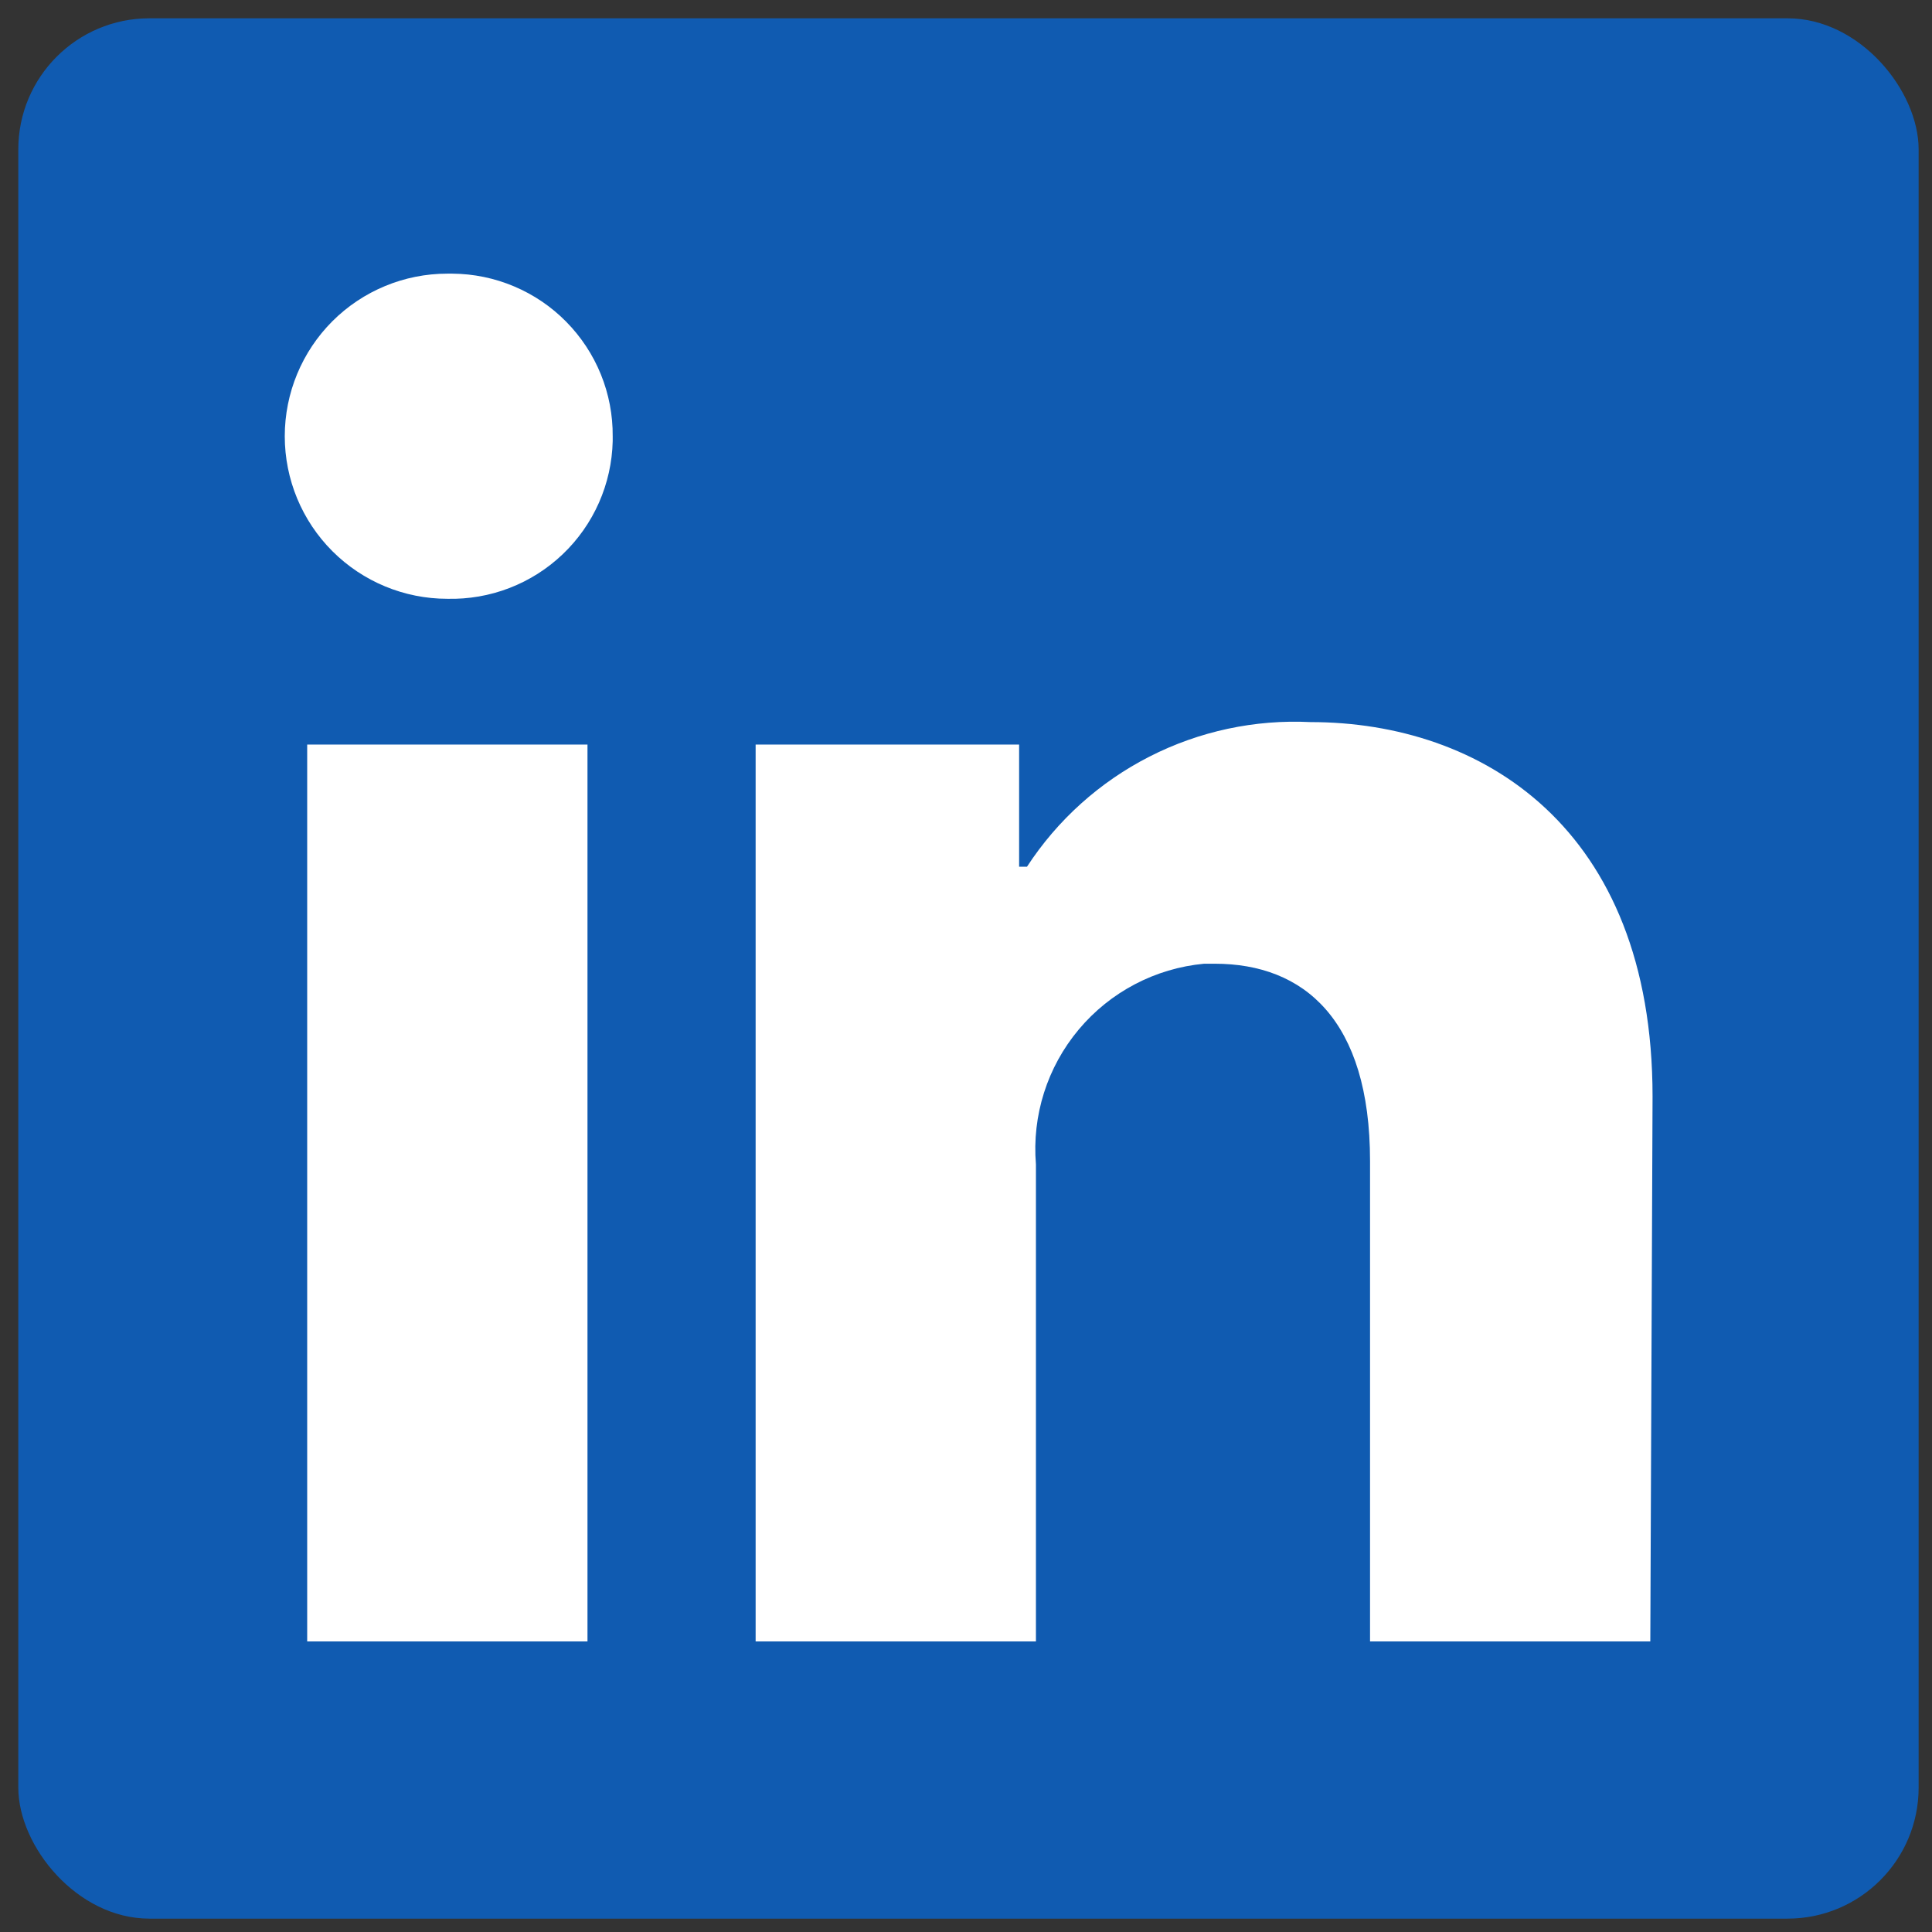
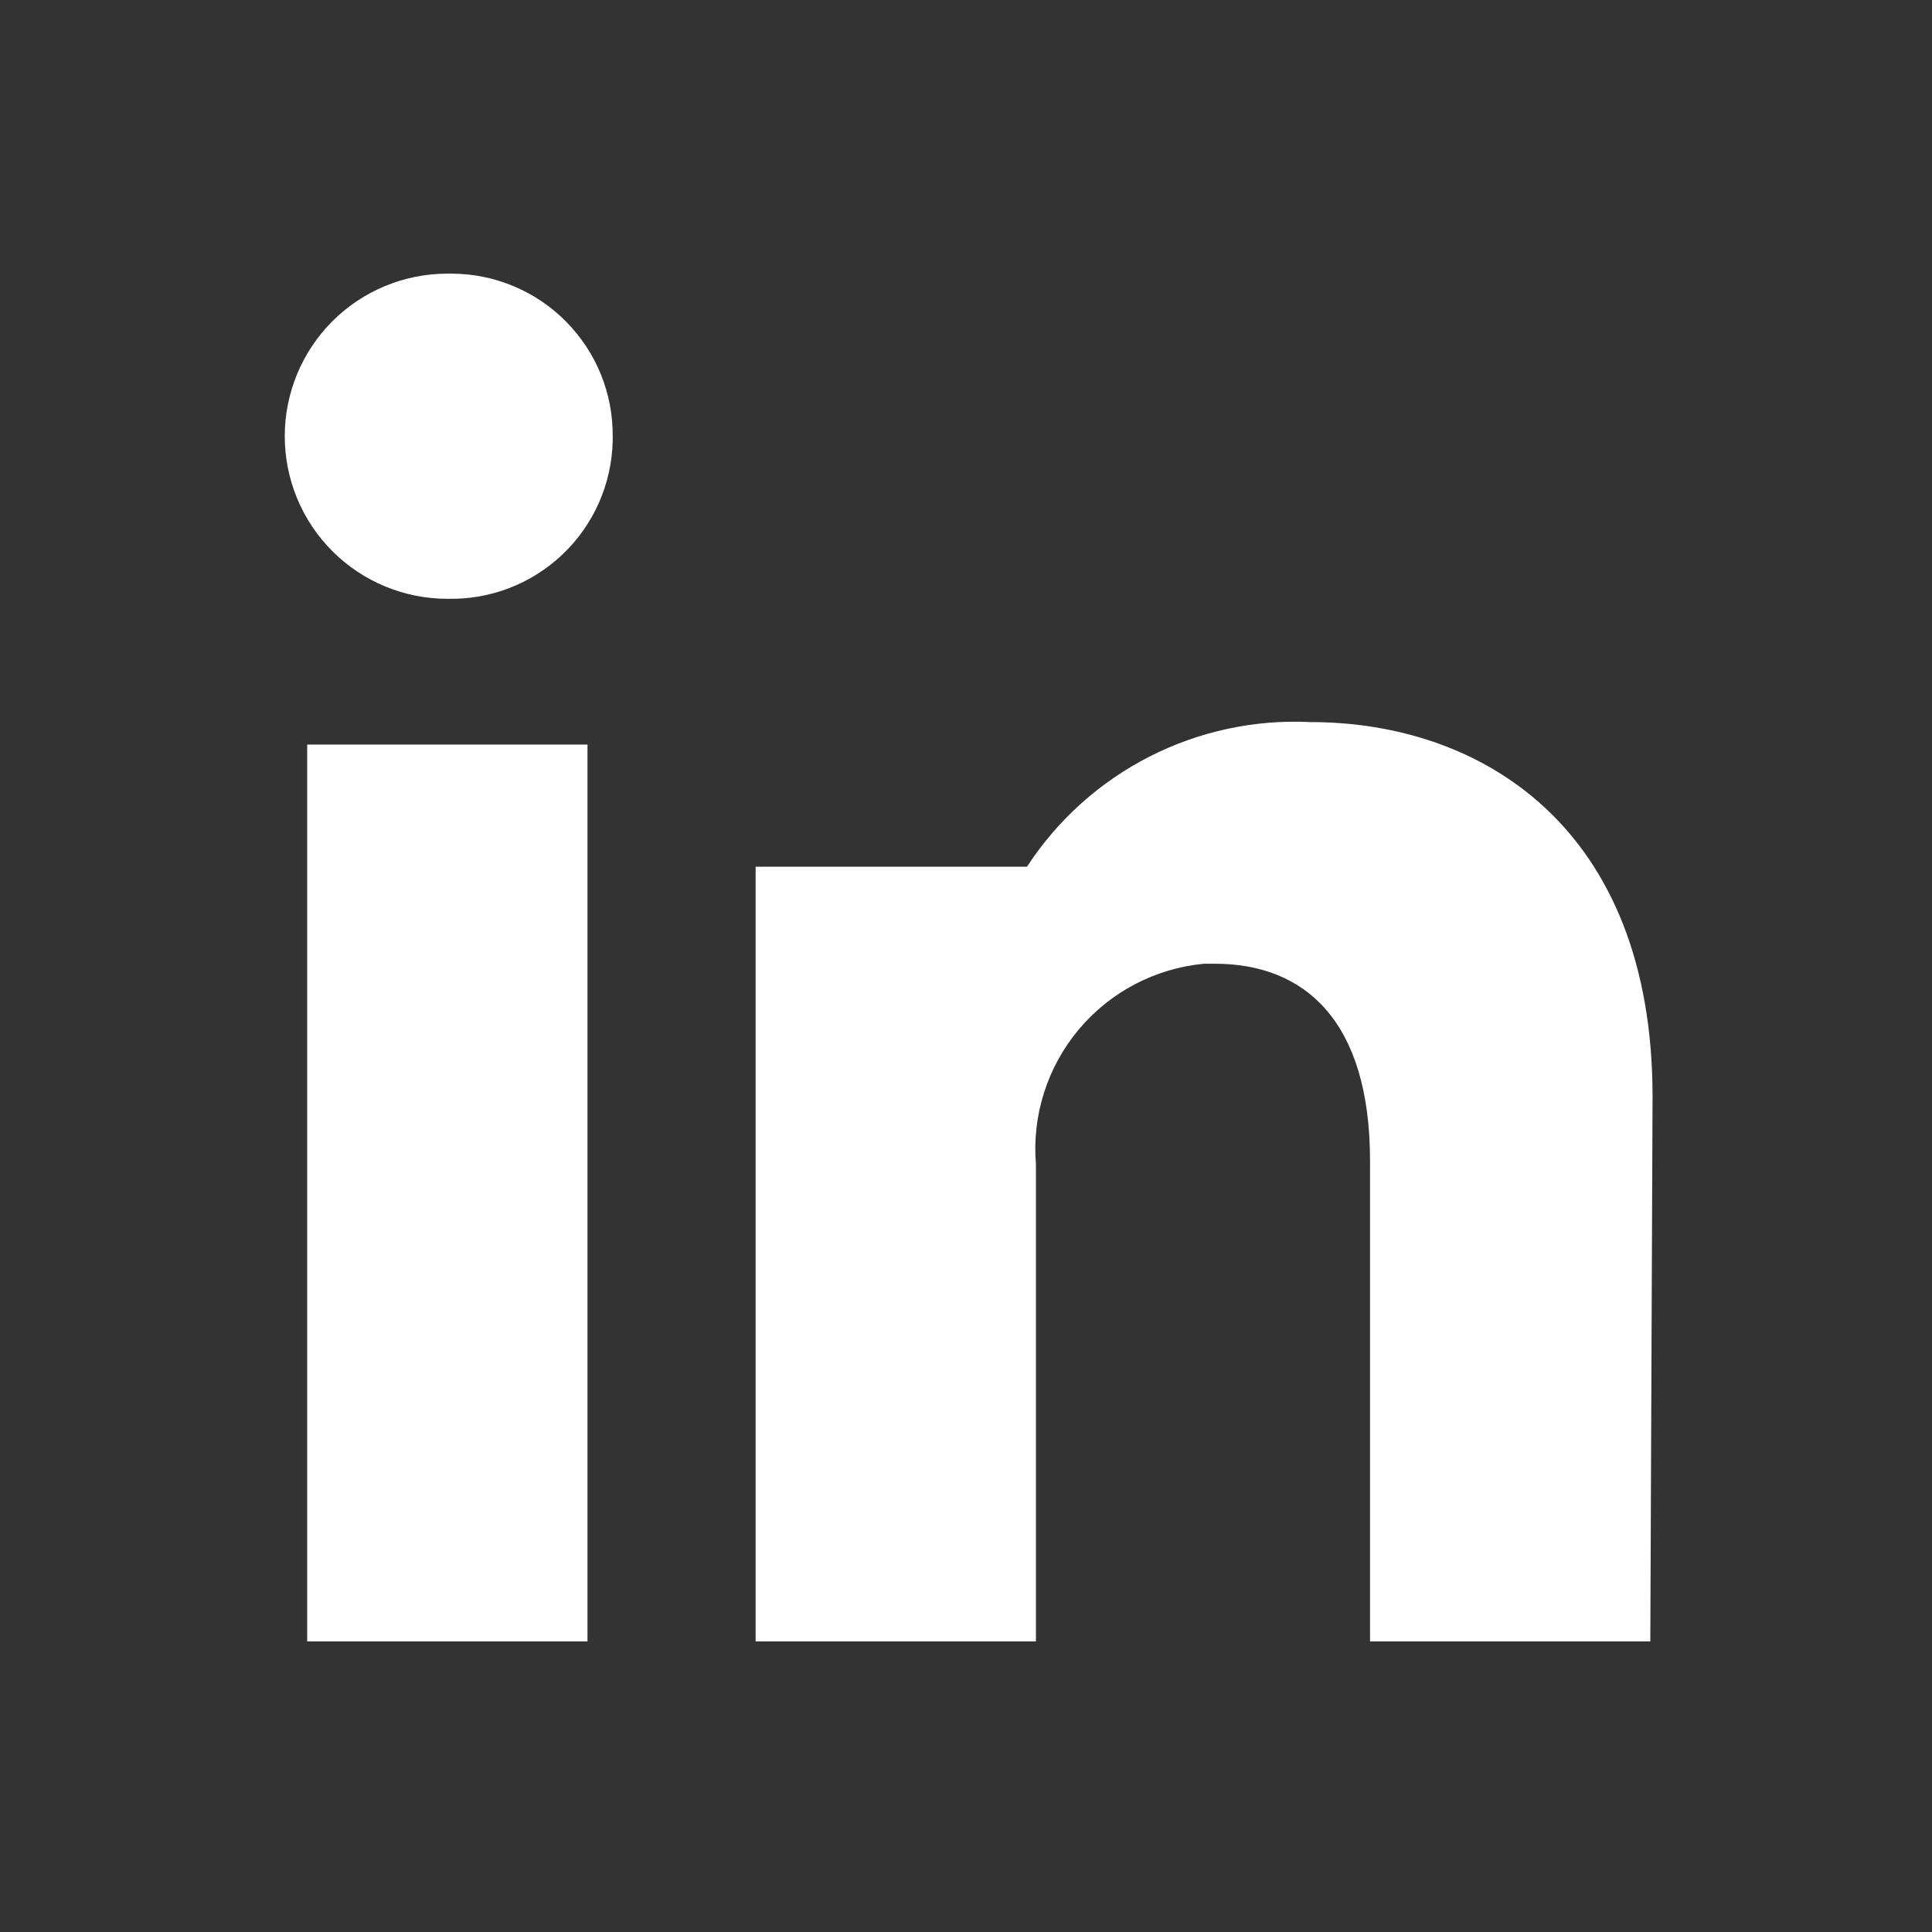
<svg xmlns="http://www.w3.org/2000/svg" width="61" height="61" viewBox="0 0 61 61" fill="none">
  <rect x="0" y="0" width="61" height="61" fill="#333333" stroke="none" />
-   <rect x="0.578" y="0.578" width="60" height="60" rx="4.138" fill="#105BB1" />
-   <path fill-rule="evenodd" clip-rule="evenodd" d="M9.699 23.508H18.549V51.826H9.699V23.508ZM18.971 11.819C19.223 12.44 19.35 13.104 19.345 13.773V13.932C19.329 14.602 19.181 15.261 18.91 15.874C18.639 16.486 18.25 17.039 17.765 17.501C17.28 17.963 16.709 18.325 16.084 18.566C15.46 18.807 14.793 18.922 14.124 18.906C12.763 18.906 11.457 18.365 10.494 17.402C9.532 16.44 8.991 15.134 8.991 13.773C8.991 12.412 9.532 11.106 10.494 10.143C11.457 9.181 12.763 8.64 14.124 8.64H14.283C14.953 8.645 15.614 8.781 16.231 9.042C16.848 9.302 17.407 9.681 17.877 10.158C18.347 10.635 18.719 11.199 18.971 11.819ZM41.381 22.799C46.761 22.799 52.177 26.109 52.177 34.623L52.106 51.826H43.257V36.658C43.257 32.198 41.168 30.428 38.354 30.428H38.018C36.477 30.572 35.054 31.318 34.06 32.505C33.066 33.691 32.58 35.222 32.708 36.764V51.826H23.858V23.508H32.177V27.366H32.425C33.388 25.888 34.722 24.689 36.294 23.888C37.865 23.087 39.619 22.711 41.381 22.799Z" fill="white" />
+   <path fill-rule="evenodd" clip-rule="evenodd" d="M9.699 23.508H18.549V51.826H9.699V23.508ZM18.971 11.819C19.223 12.44 19.35 13.104 19.345 13.773V13.932C19.329 14.602 19.181 15.261 18.91 15.874C18.639 16.486 18.25 17.039 17.765 17.501C17.28 17.963 16.709 18.325 16.084 18.566C15.46 18.807 14.793 18.922 14.124 18.906C12.763 18.906 11.457 18.365 10.494 17.402C9.532 16.44 8.991 15.134 8.991 13.773C8.991 12.412 9.532 11.106 10.494 10.143C11.457 9.181 12.763 8.64 14.124 8.64H14.283C14.953 8.645 15.614 8.781 16.231 9.042C16.848 9.302 17.407 9.681 17.877 10.158C18.347 10.635 18.719 11.199 18.971 11.819ZM41.381 22.799C46.761 22.799 52.177 26.109 52.177 34.623L52.106 51.826H43.257V36.658C43.257 32.198 41.168 30.428 38.354 30.428H38.018C36.477 30.572 35.054 31.318 34.06 32.505C33.066 33.691 32.58 35.222 32.708 36.764V51.826H23.858V23.508V27.366H32.425C33.388 25.888 34.722 24.689 36.294 23.888C37.865 23.087 39.619 22.711 41.381 22.799Z" fill="white" />
</svg>